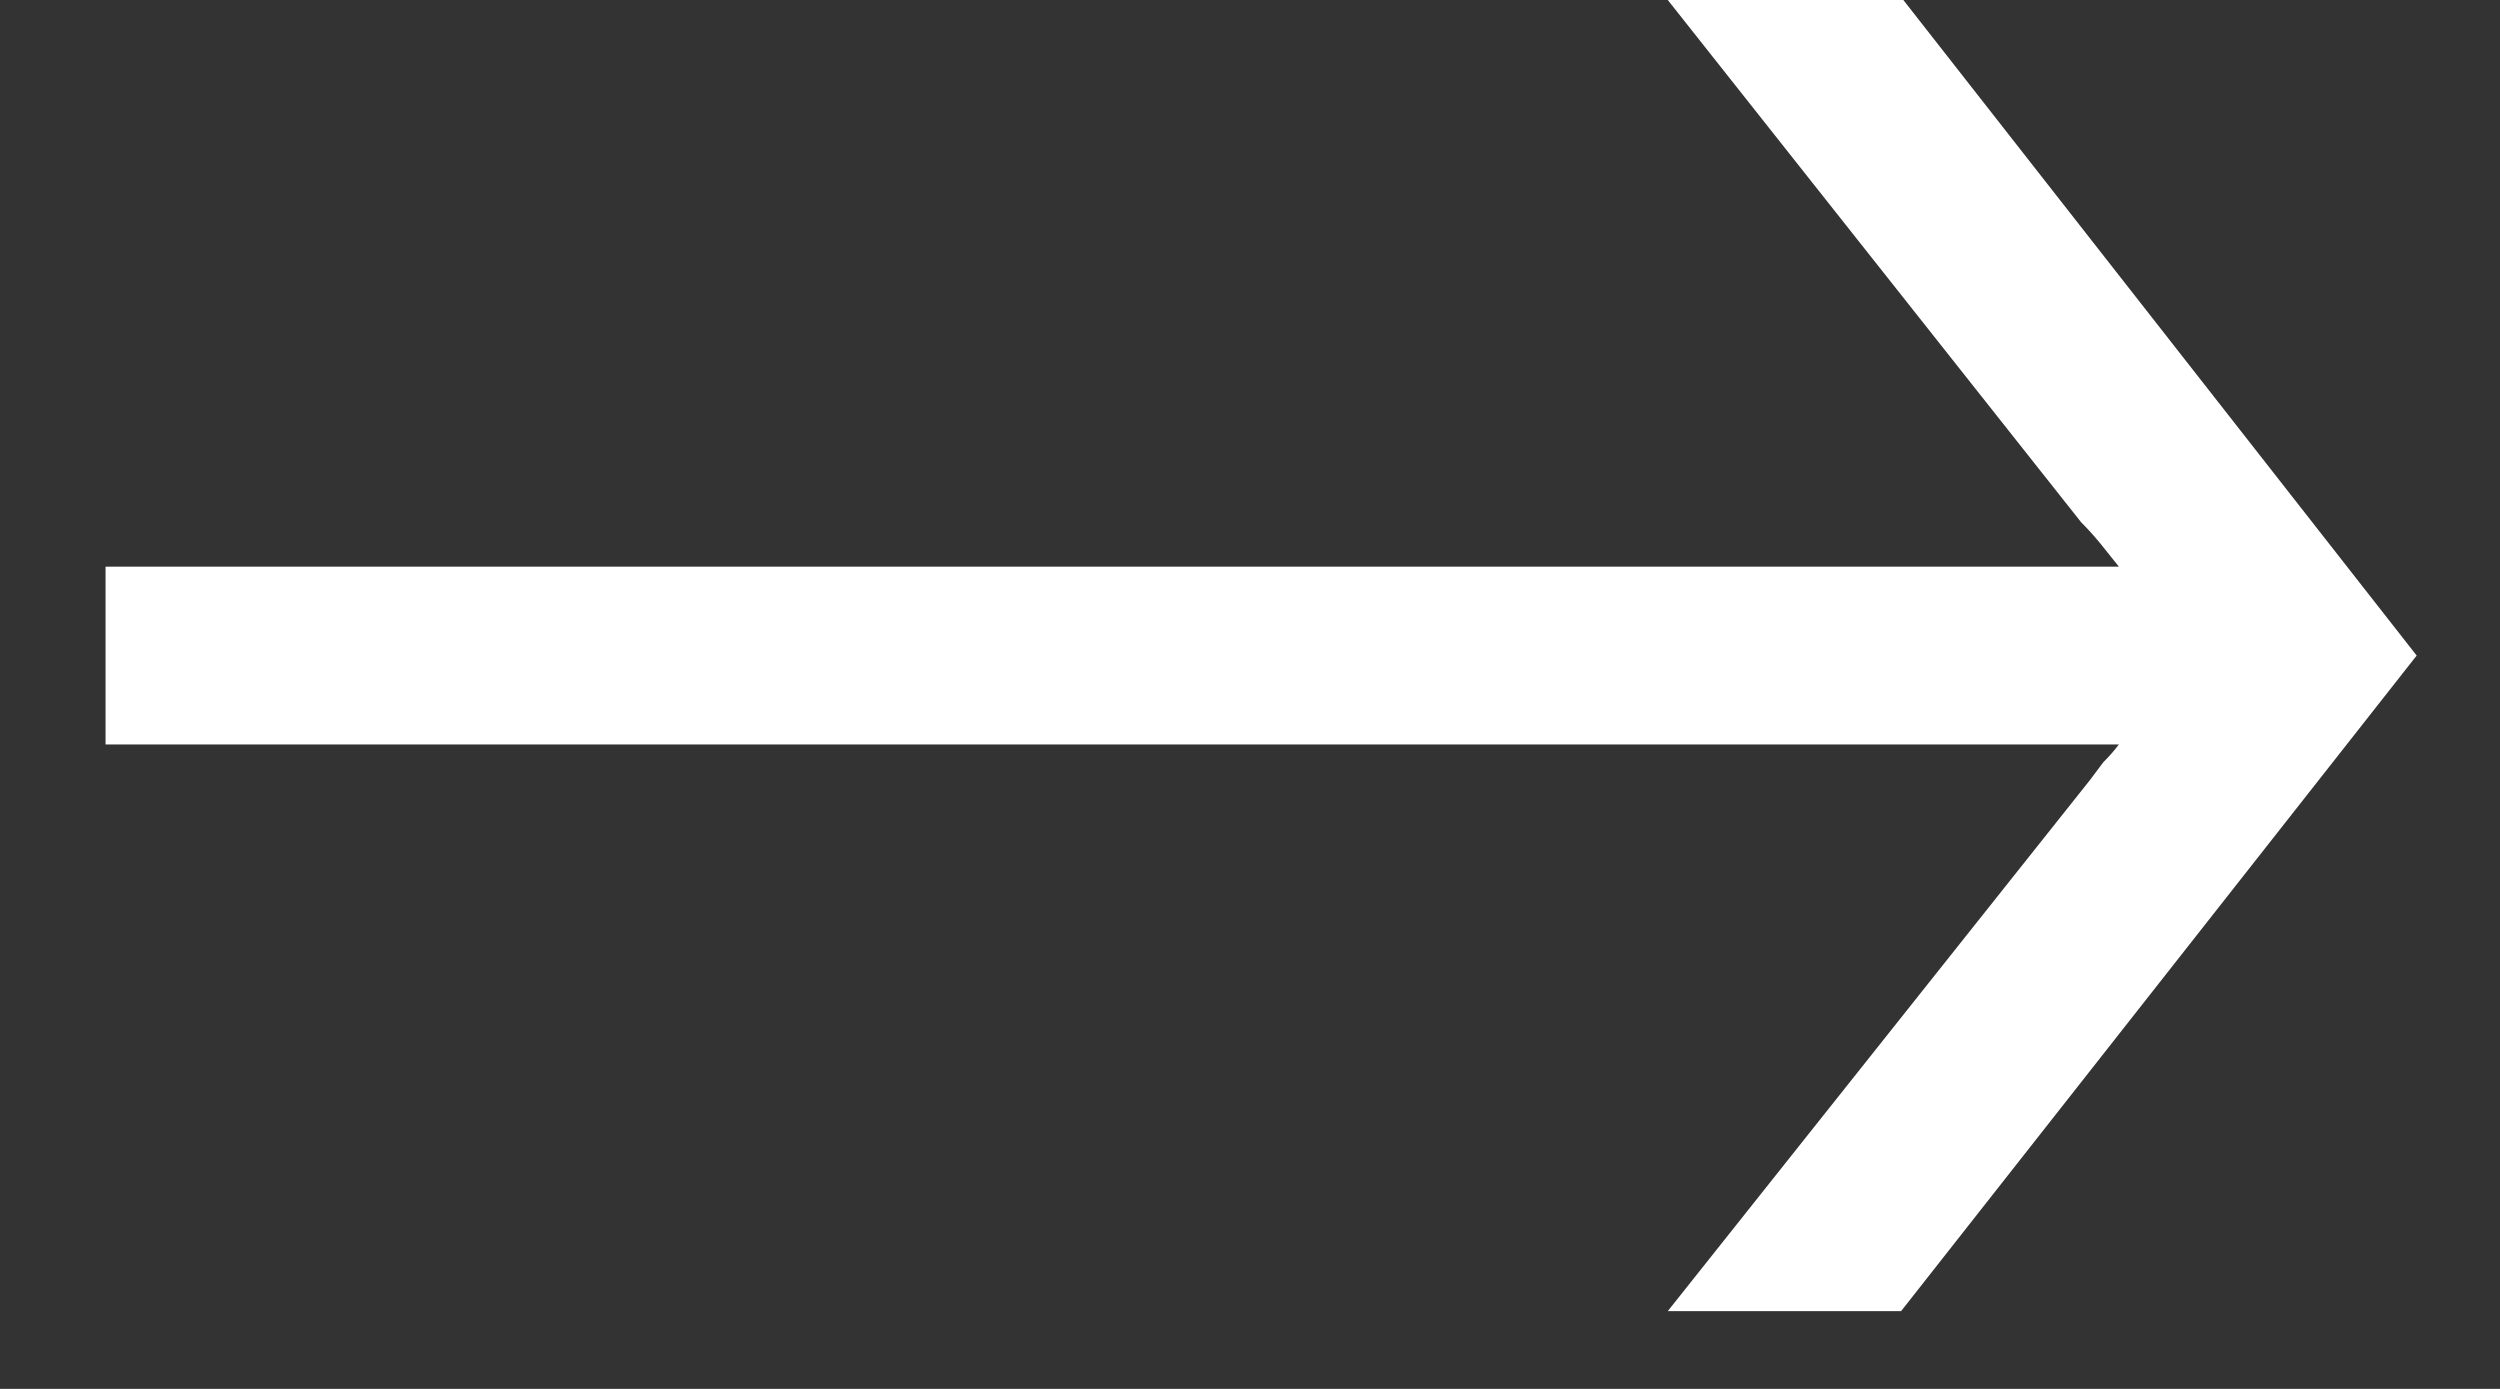
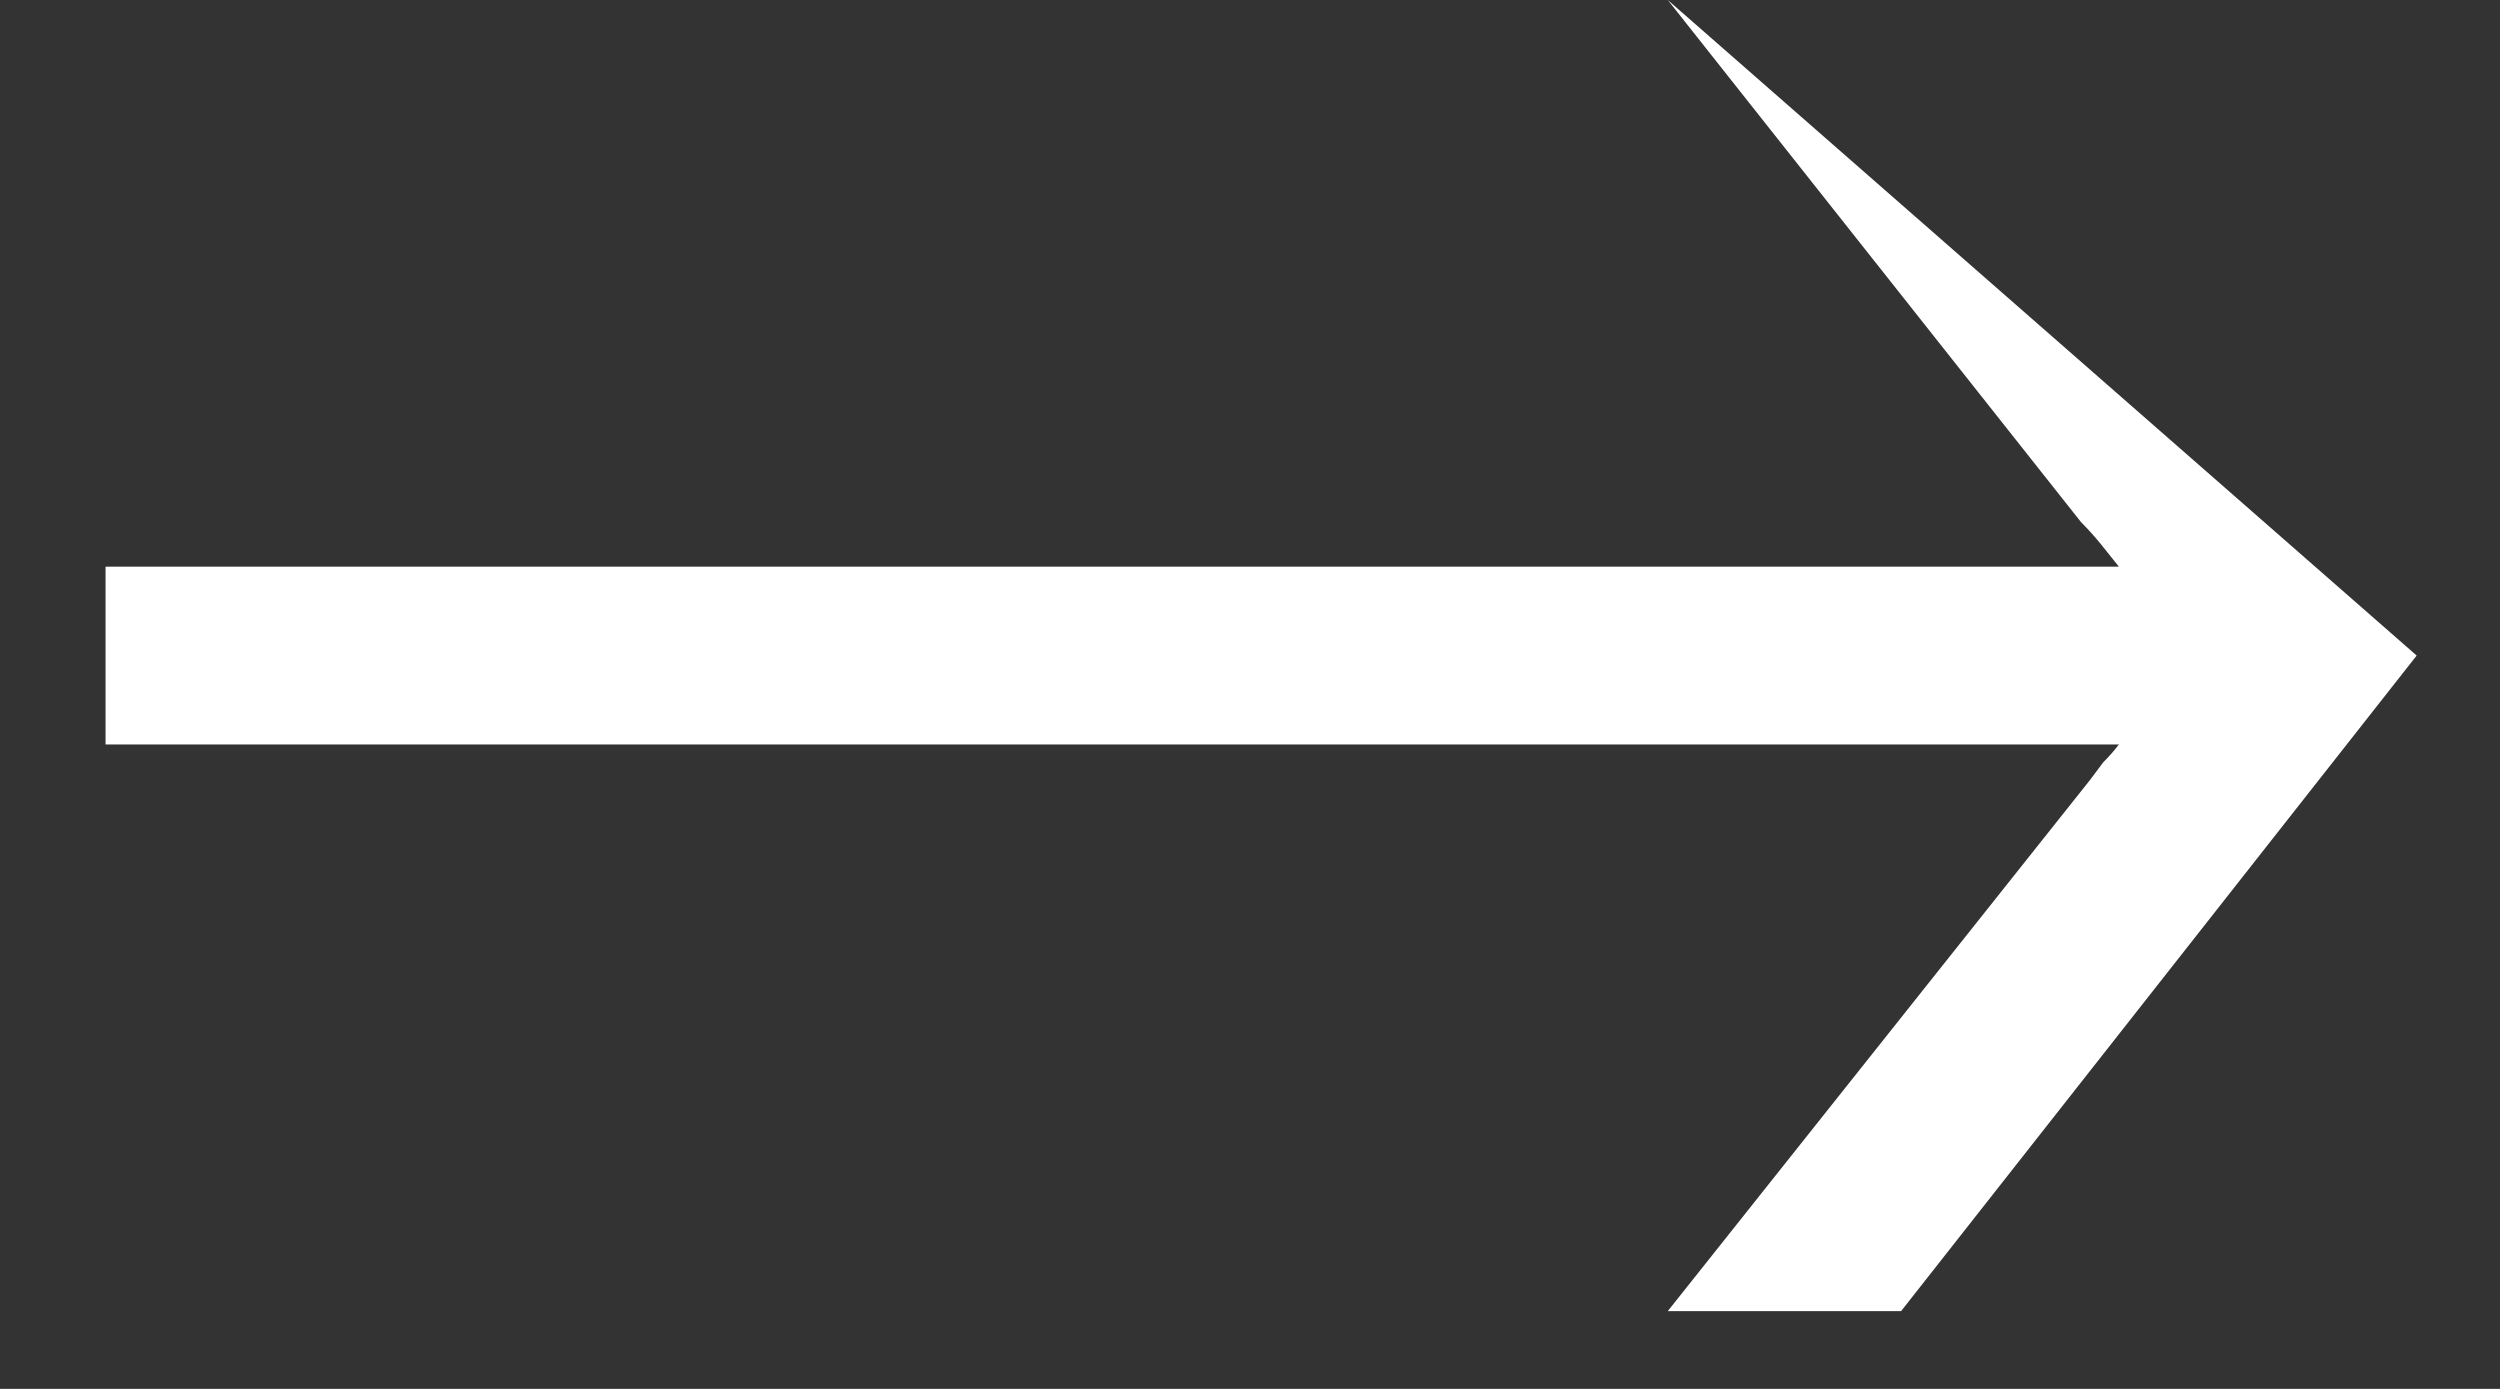
<svg xmlns="http://www.w3.org/2000/svg" width="18" height="10" viewBox="0 0 18 10" fill="none">
  <rect x="0" y="0" width="18" height="10" fill="#333333" stroke="none" />
-   <path d="M12.008 0H13.704L17.4 4.72L13.688 9.44H12.008L15.048 5.616C15.08 5.573 15.112 5.531 15.144 5.488C15.187 5.445 15.224 5.403 15.256 5.36H0.76V4.08H15.256C15.213 4.027 15.171 3.973 15.128 3.92C15.085 3.867 15.037 3.813 14.984 3.76L12.008 0Z" fill="white" />
+   <path d="M12.008 0L17.4 4.72L13.688 9.44H12.008L15.048 5.616C15.08 5.573 15.112 5.531 15.144 5.488C15.187 5.445 15.224 5.403 15.256 5.36H0.76V4.08H15.256C15.213 4.027 15.171 3.973 15.128 3.92C15.085 3.867 15.037 3.813 14.984 3.76L12.008 0Z" fill="white" />
</svg>